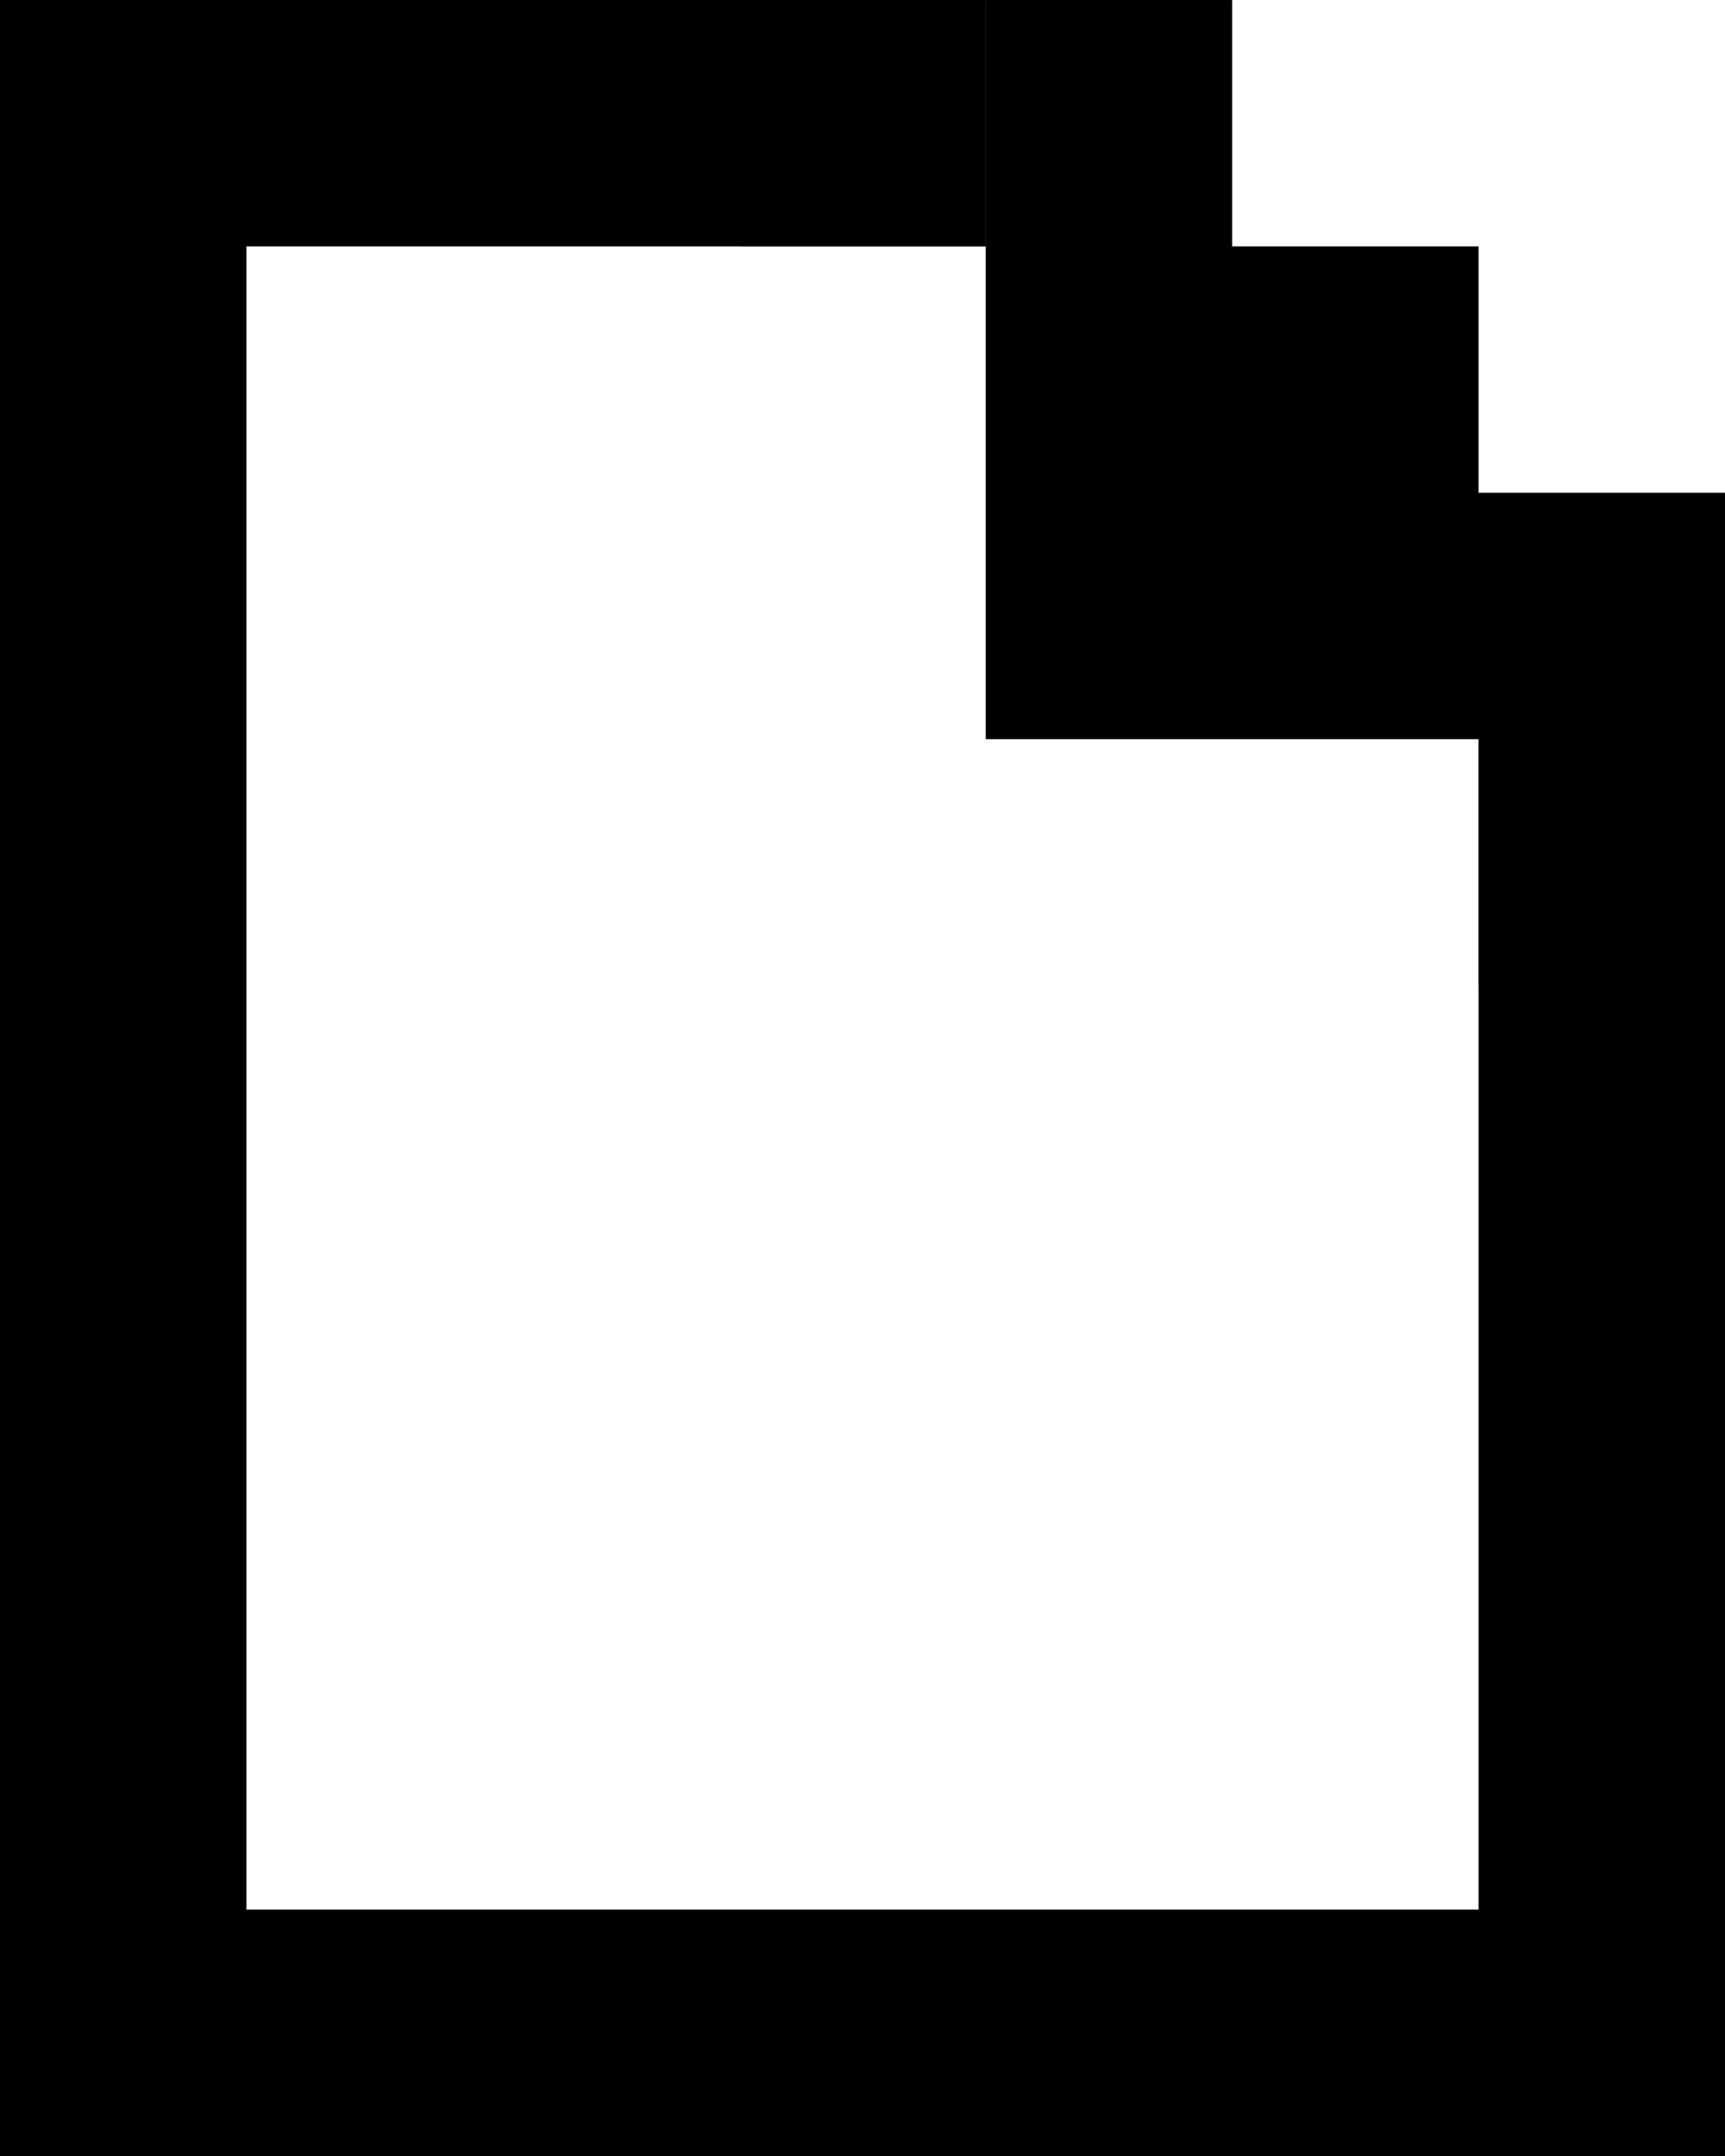
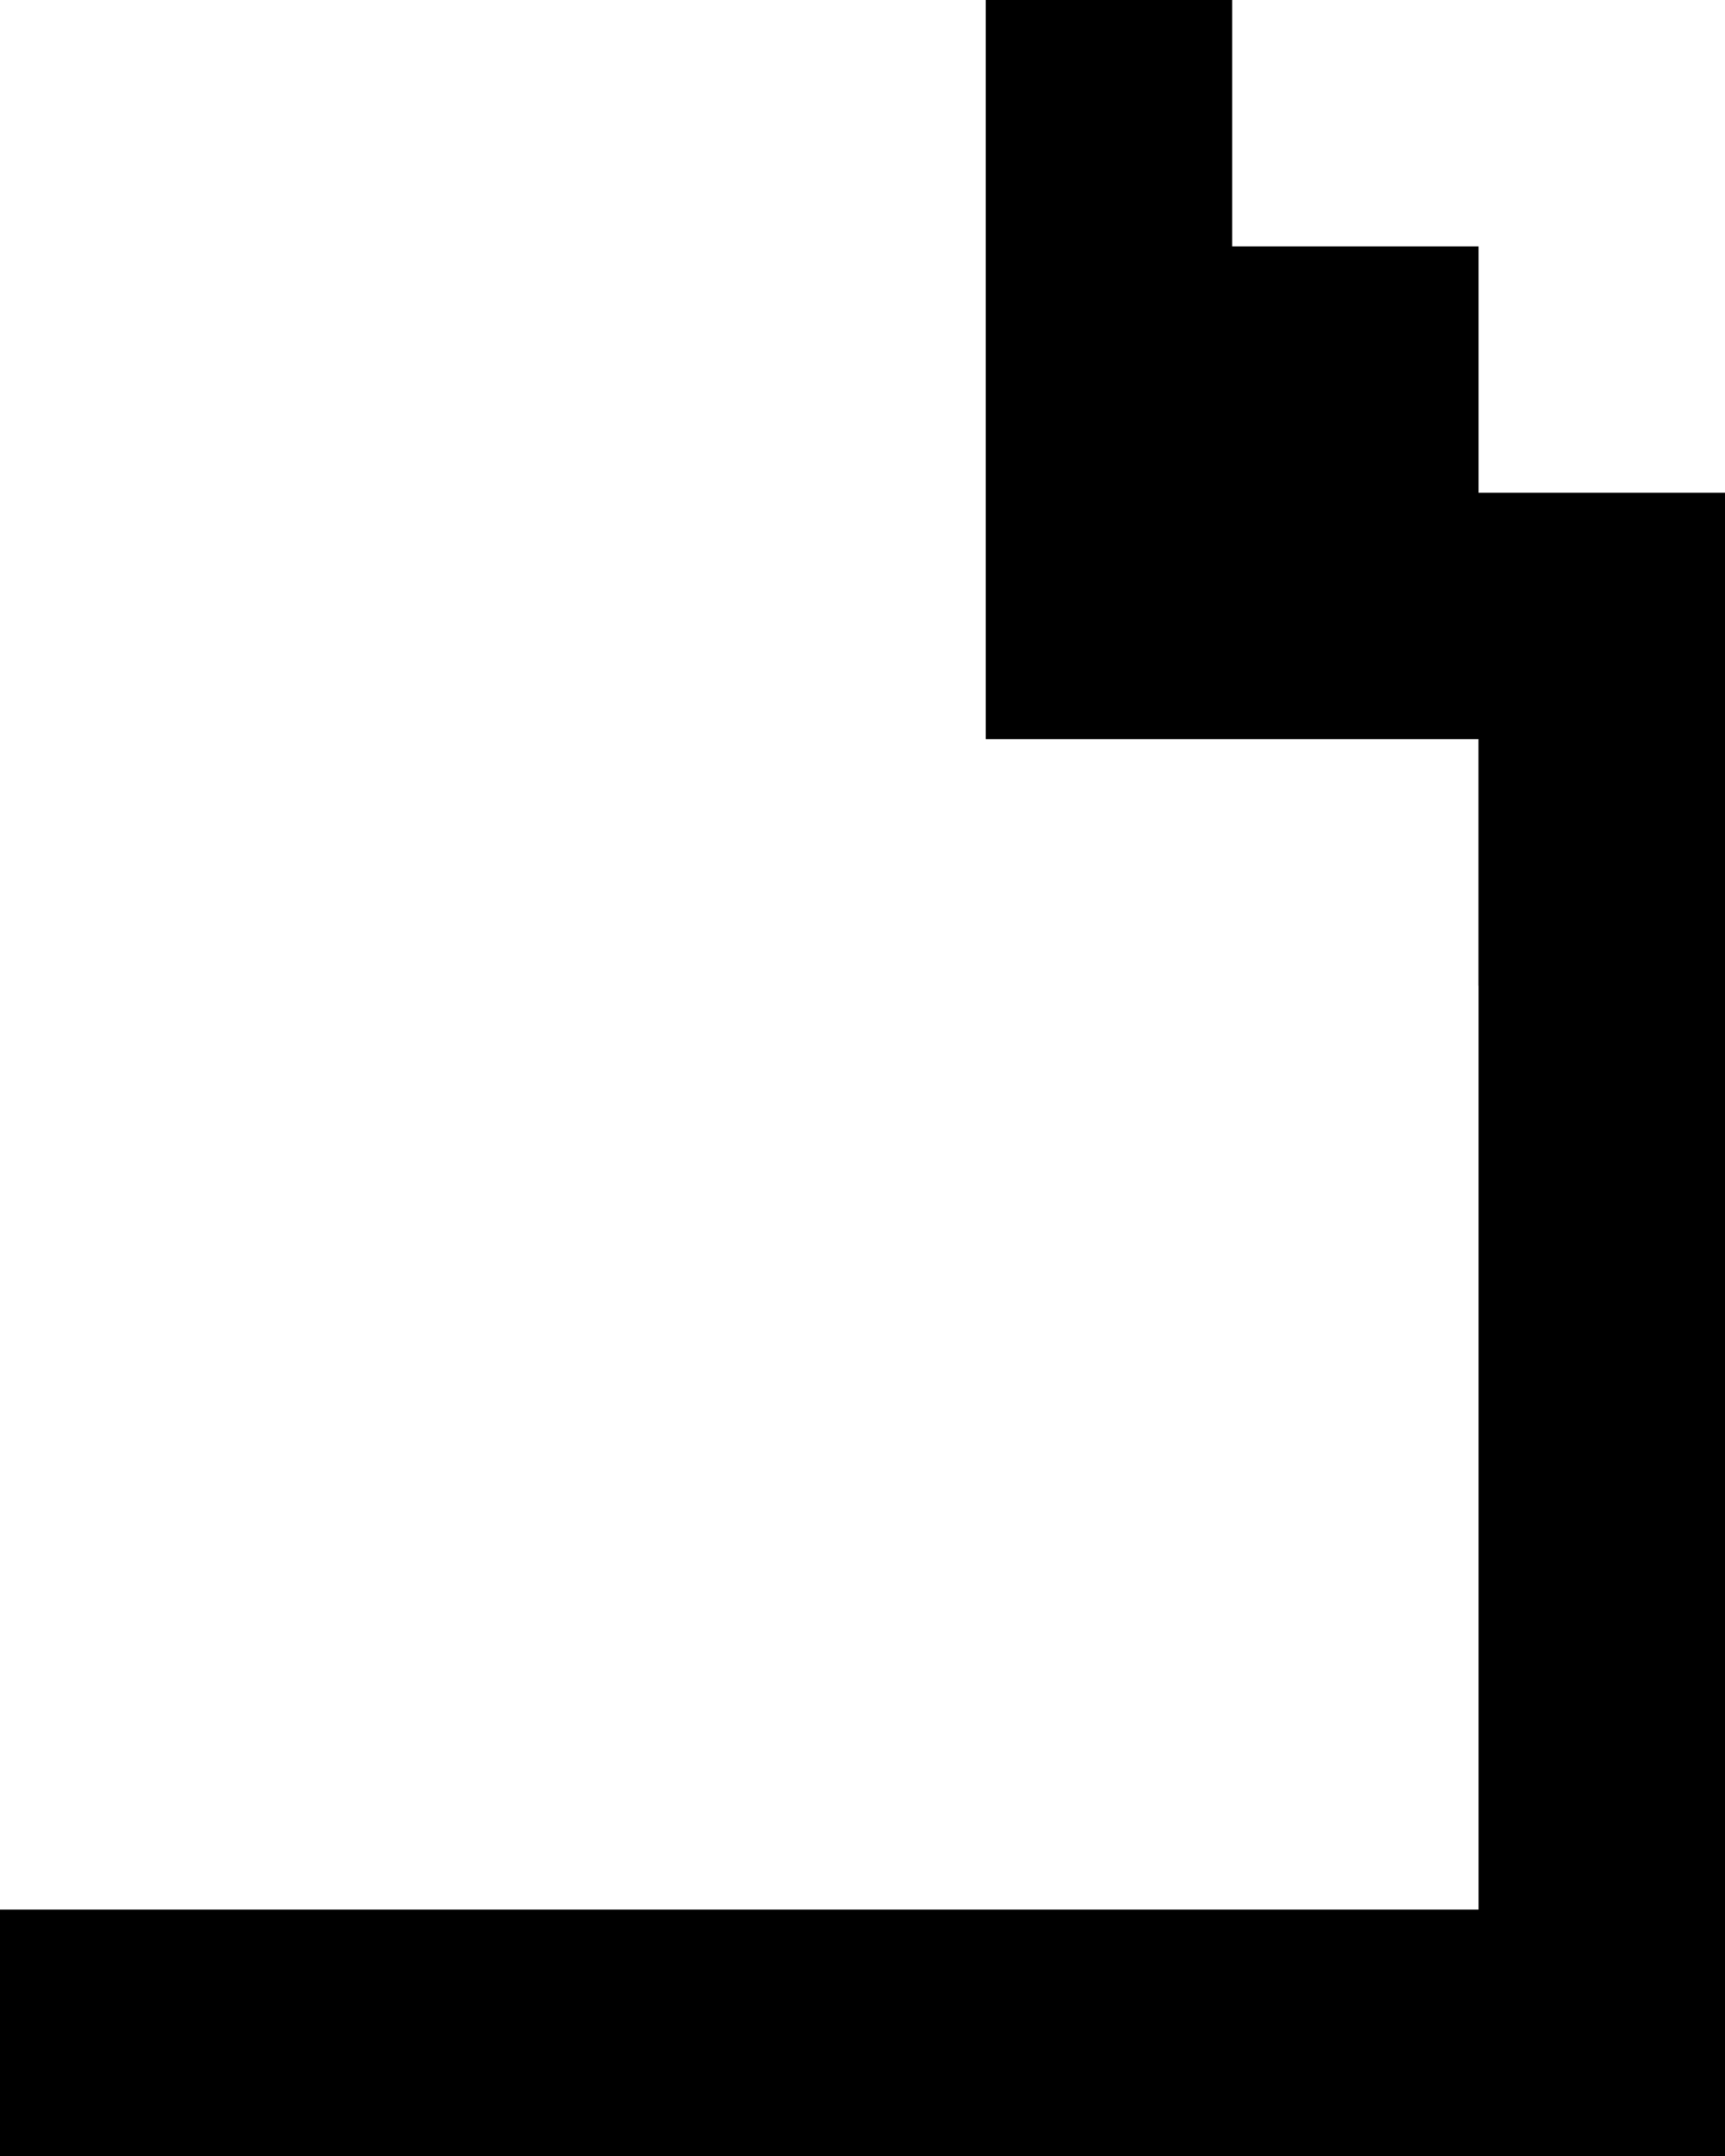
<svg xmlns="http://www.w3.org/2000/svg" viewBox="0 0 28 35" class="IconContainer-sc-zg5bol iUMGpL">
  <g fill-rule="evenodd" clip-rule="evenodd">
-     <path fill="#000000" d="M0 3h4v29H0z" />
    <path fill="#000000" d="M24 11h4v21h-4z" />
    <path fill="#000000" d="M0 31h28v4H0z" />
-     <path fill="#000000" d="M0 0h16v4H0z" />
    <path fill="#000000" d="M24 8V4h-4V0h-4v12h12V8" />
-     <path class="shadow" d="M24 16v-4h4M16 0v4h-4" />
+     <path class="shadow" d="M24 16v-4h4v4h-4" />
  </g>
</svg>